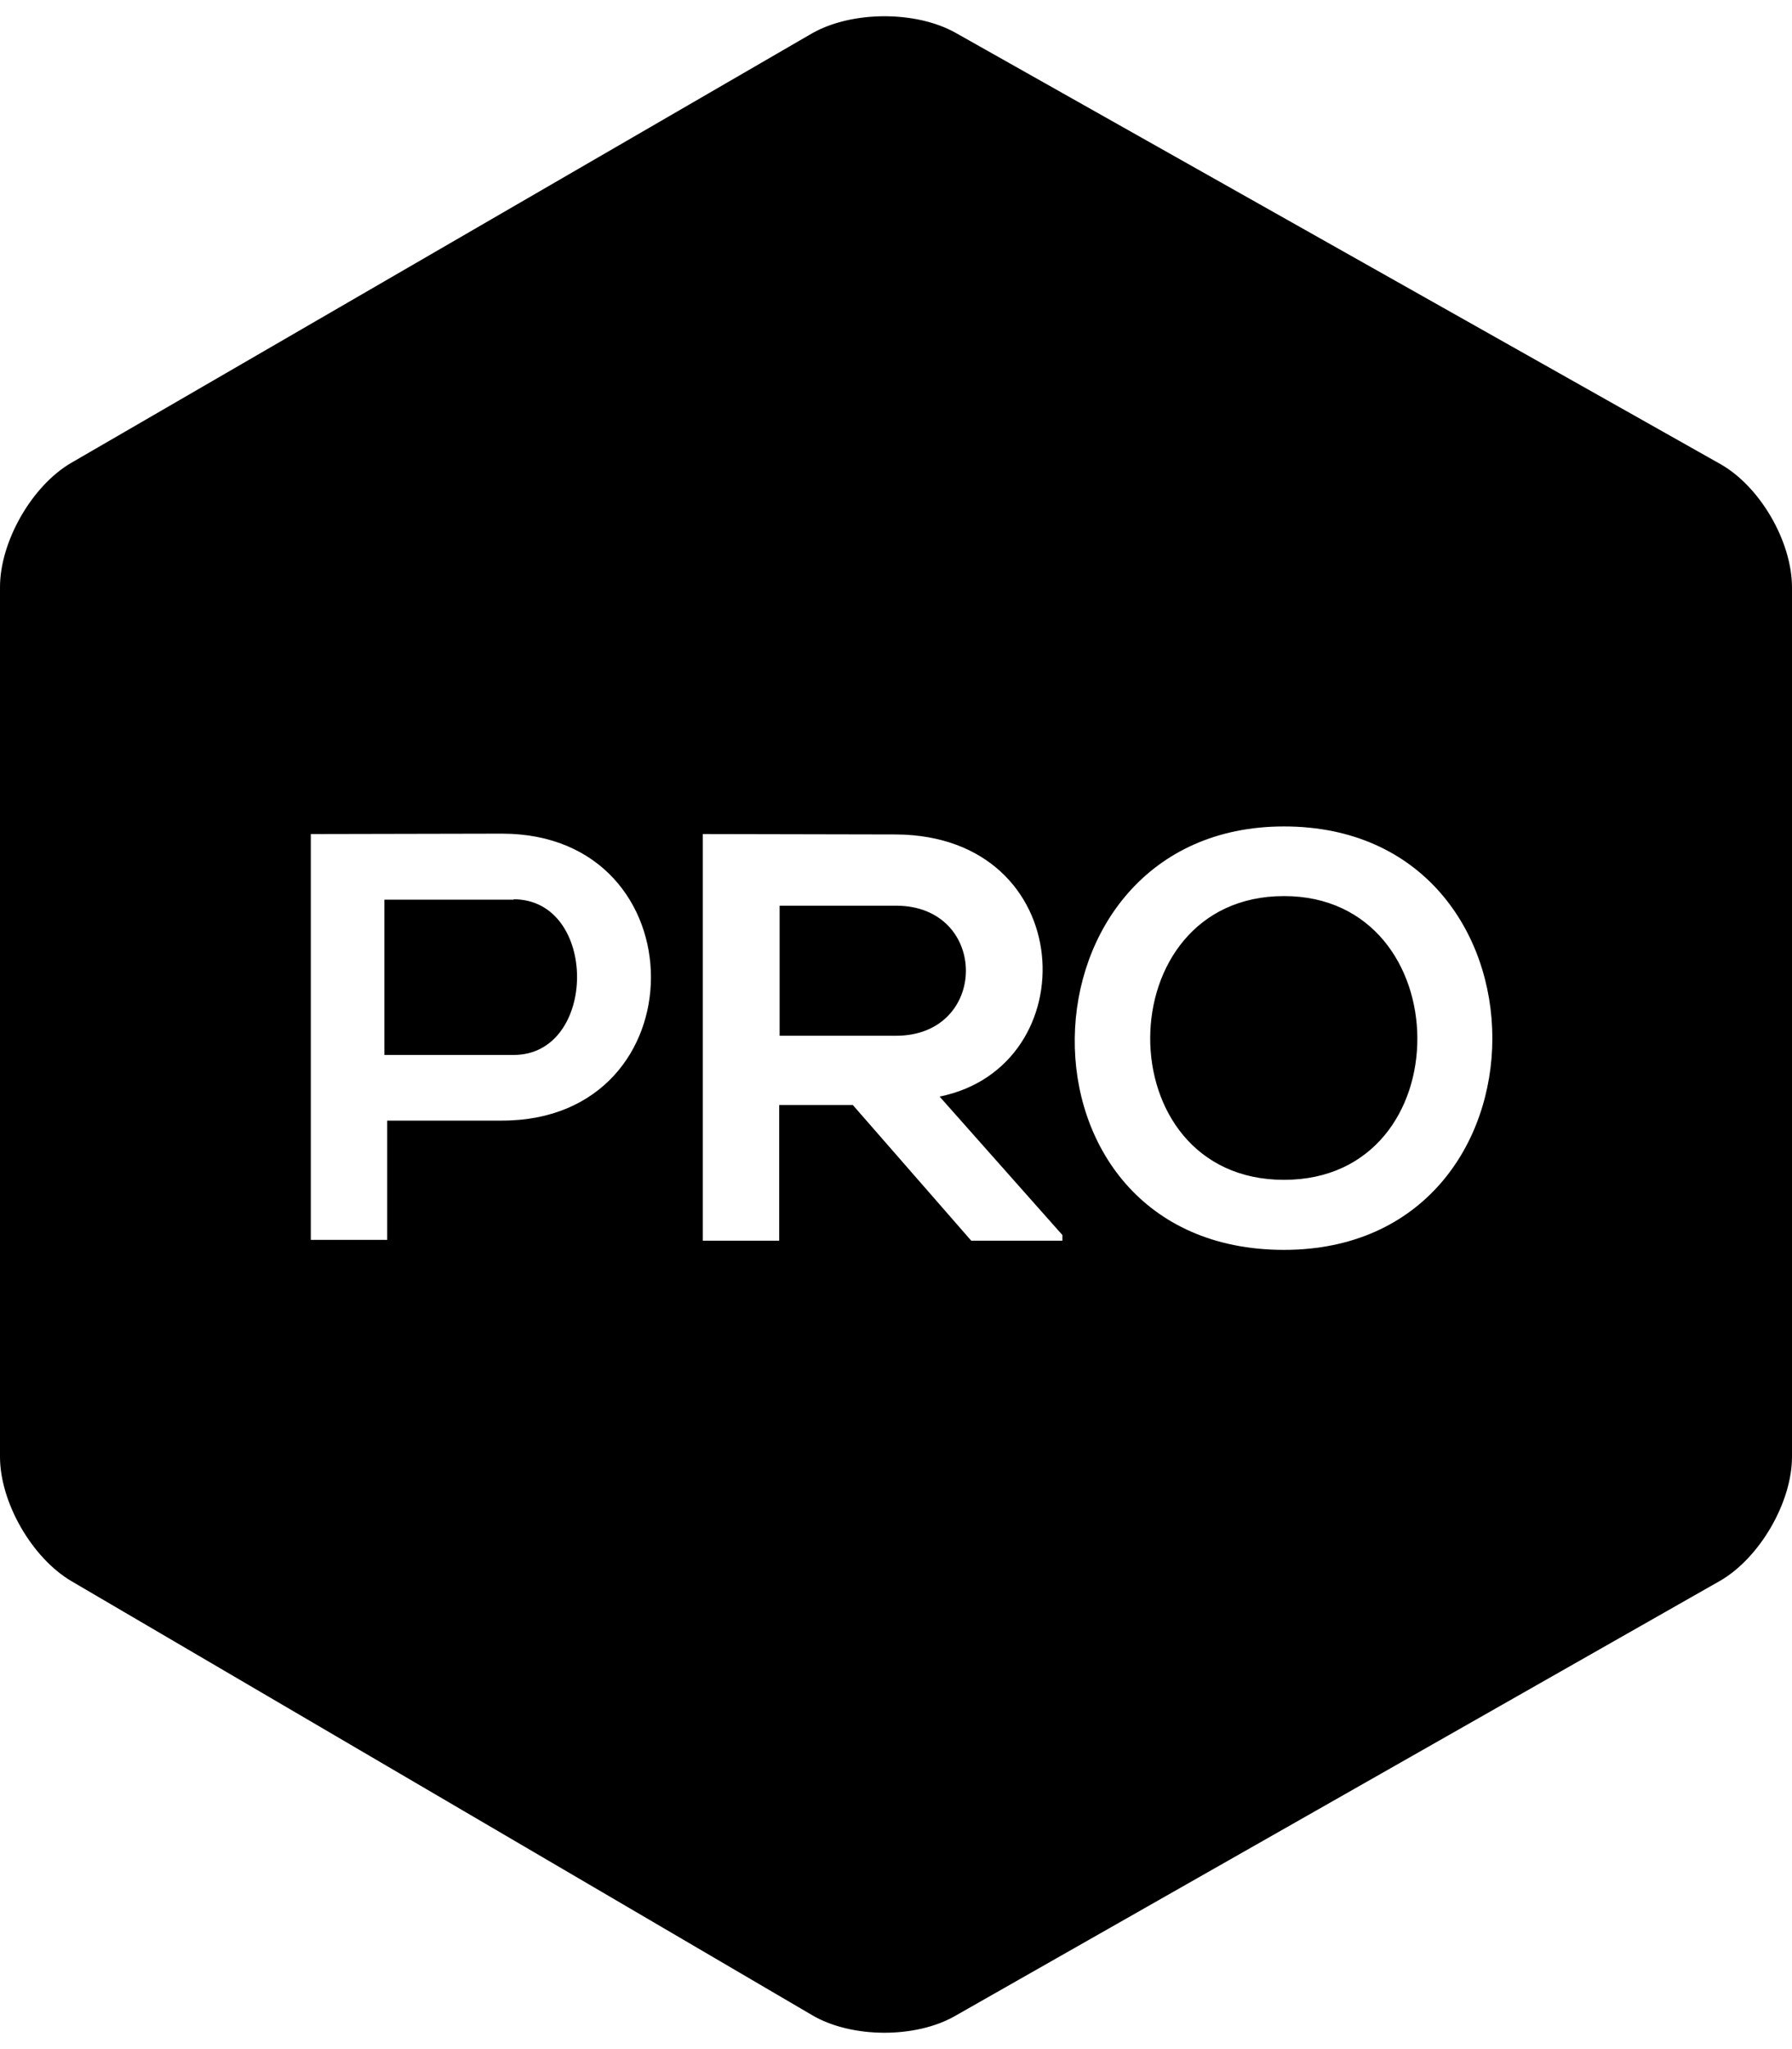
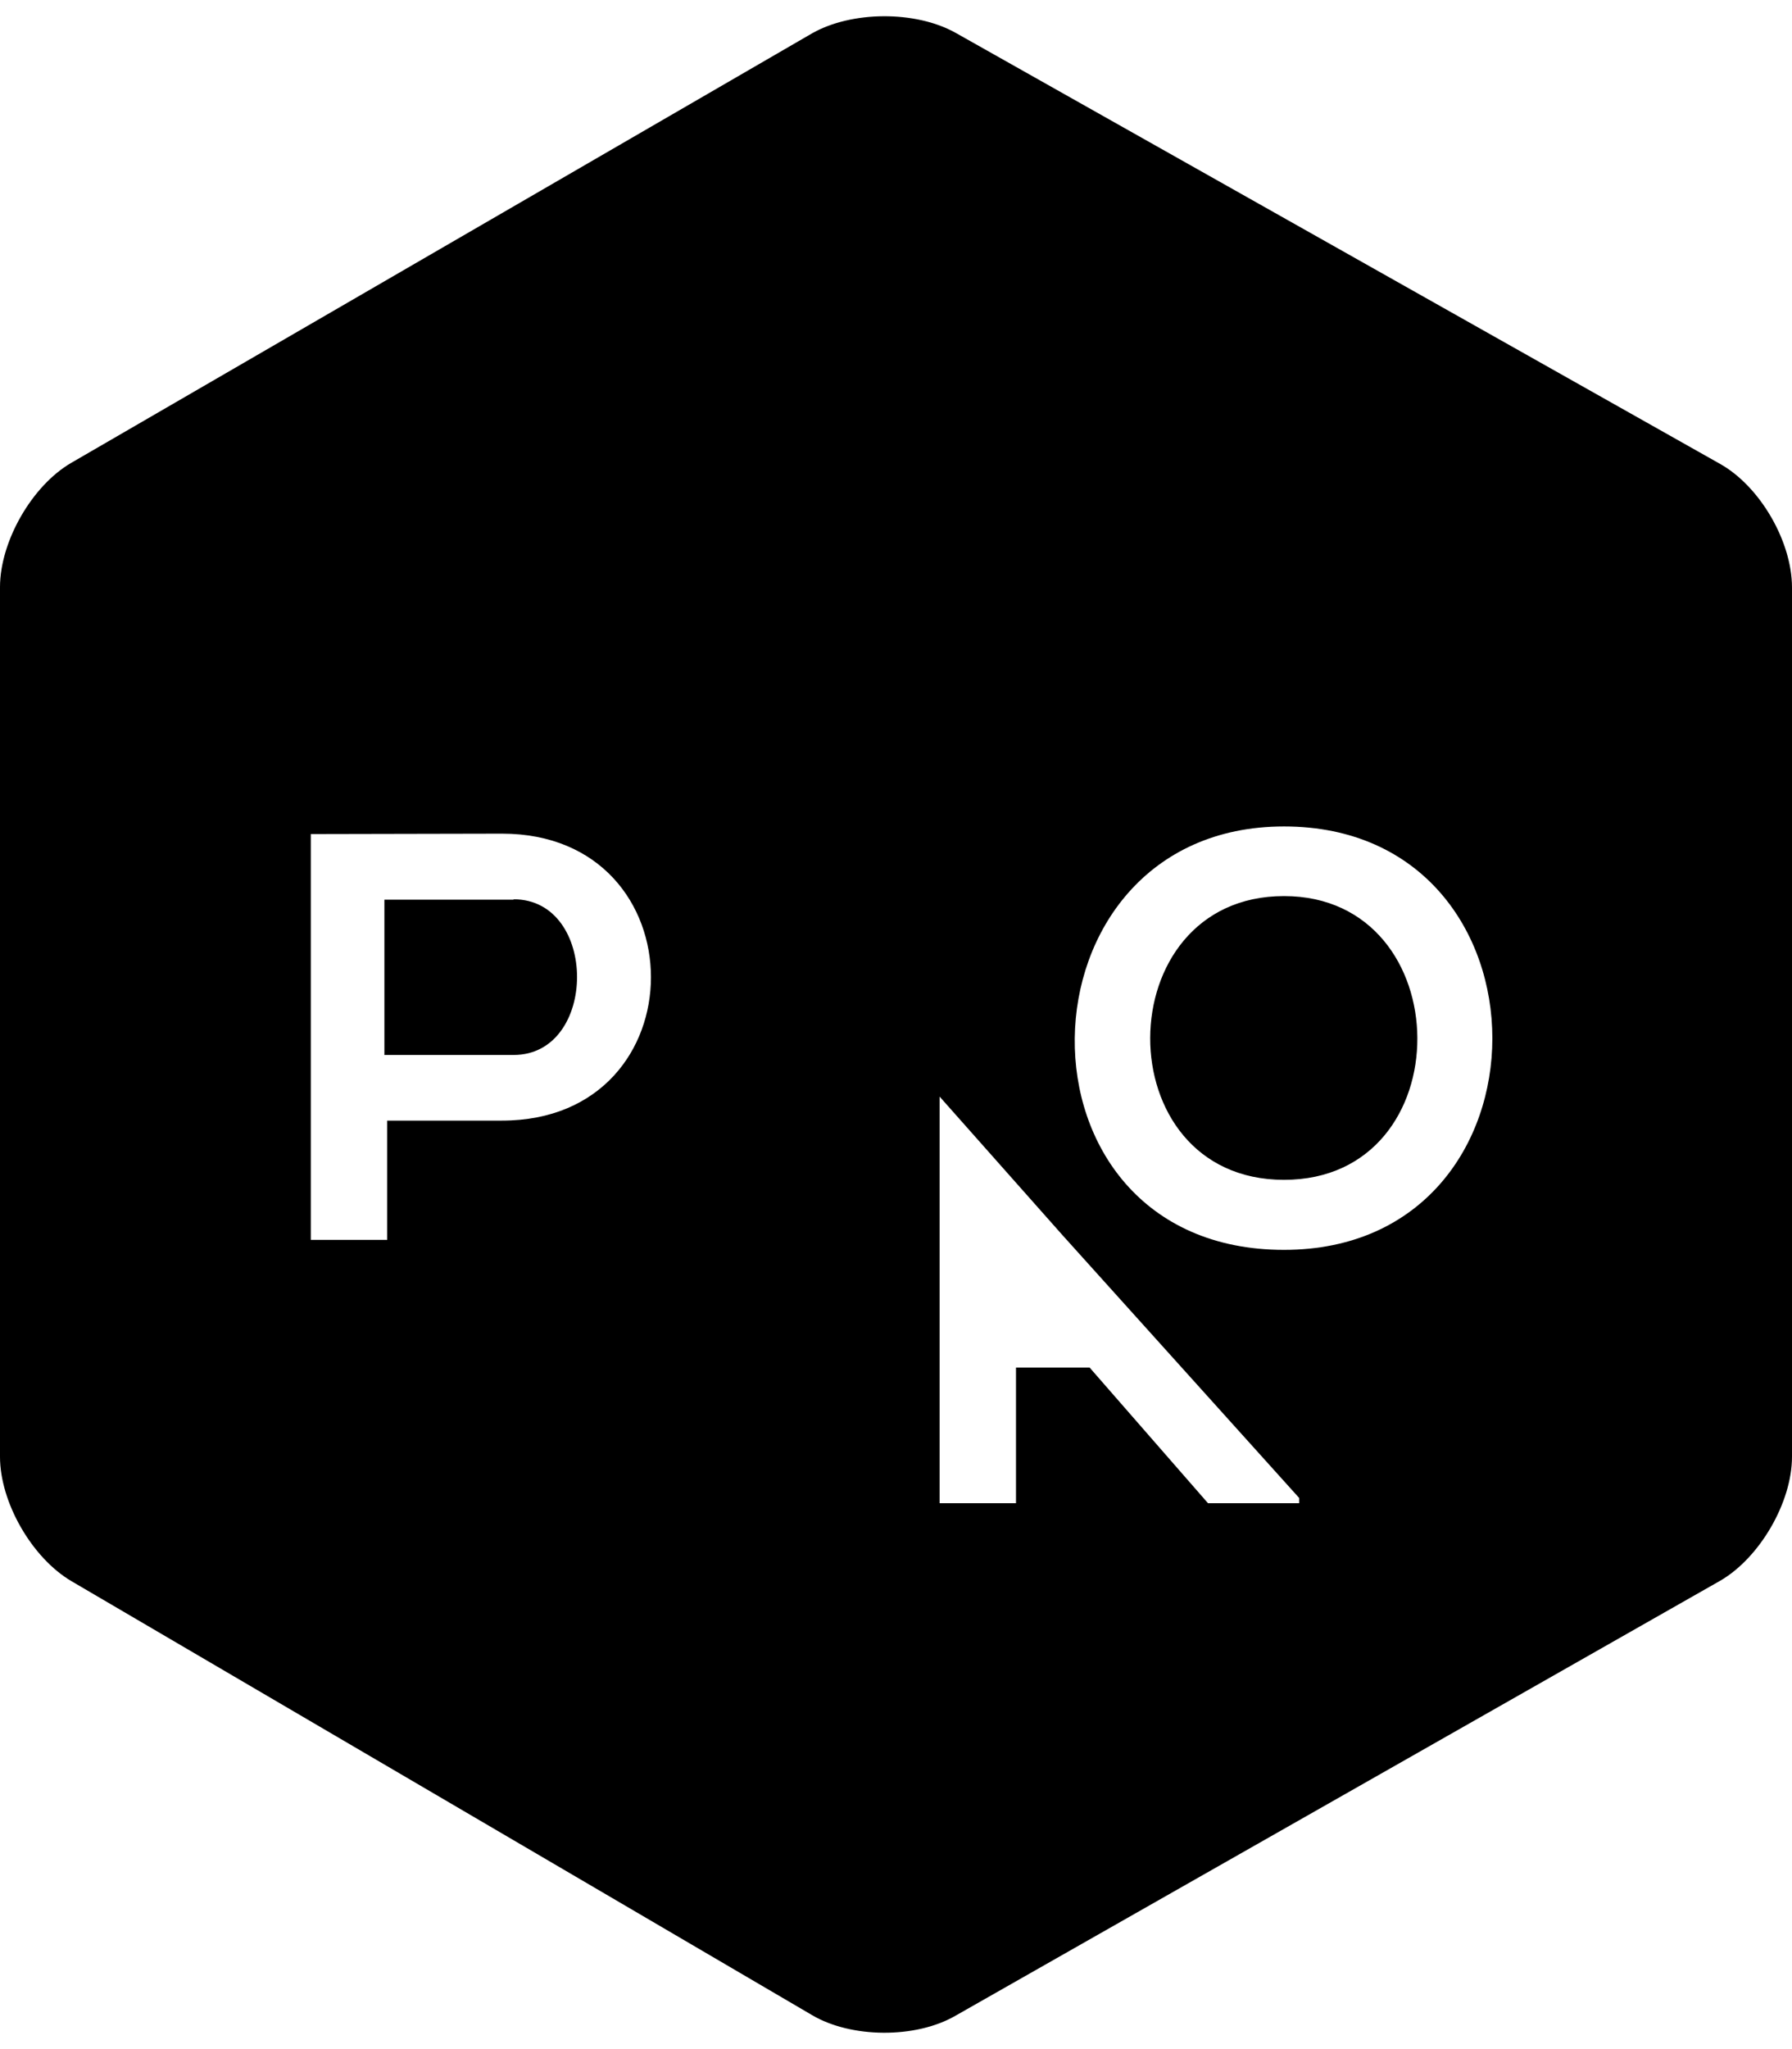
<svg xmlns="http://www.w3.org/2000/svg" viewBox="0 0 448 512">
-   <path fill="currentColor" d="M202.9 8.4c9.9-5.7 26-5.8 36-.2L430 115.9c10 5.6 18 19.4 18 30.9L448 364c0 11.4-8.1 25.3-18 31L238.8 503.7c-9.9 5.7-26 5.6-35.8-.2L17.9 395.1C8 389.3 0 375.4 0 364L0 146.7c0-11.4 8-25.4 17.9-31.1L202.9 8.4zM125.5 208.3c-15.9 0-31.9 .1-47.8 .1l0 101.4 19.1 0 0-29.8 28.7 0c49.7 0 49.6-71.7 0-71.7zM265.6 308.6l-30.7-34.6c37-7.5 34.8-65.2-10.9-65.5-16.1 0-32.2-.1-48.3-.1l0 101.6 19.1 0 0-33.9 18.4 0 29.6 33.9 22.8 0 0-1.3zm-41.6-82.3c23.3 0 23.3 32.5 0 32.5l-29.1 0 0-32.5 29.1 0zm-95.6-1.6c21.2 0 21.1 38.9 0 38.9l-32.3 0 0-38.8 32.3 0zm192.6-18.2c-68.5 0-71 105.8 0 105.8 69.5 0 69.4-105.8 0-105.8zm0 17.4c44.1 0 44.8 70.9 0 70.9s-44.4-70.9 0-70.9z" />
+   <path fill="currentColor" d="M202.9 8.4c9.9-5.7 26-5.8 36-.2L430 115.9c10 5.6 18 19.4 18 30.9L448 364c0 11.4-8.1 25.3-18 31L238.8 503.7c-9.9 5.7-26 5.6-35.8-.2L17.9 395.1C8 389.3 0 375.4 0 364L0 146.7c0-11.4 8-25.4 17.9-31.1L202.9 8.4zM125.5 208.3c-15.9 0-31.9 .1-47.8 .1l0 101.4 19.1 0 0-29.8 28.7 0c49.7 0 49.6-71.7 0-71.7zM265.6 308.6l-30.7-34.6l0 101.6 19.1 0 0-33.9 18.4 0 29.6 33.9 22.8 0 0-1.3zm-41.6-82.3c23.3 0 23.3 32.5 0 32.5l-29.1 0 0-32.5 29.1 0zm-95.6-1.6c21.2 0 21.1 38.9 0 38.9l-32.3 0 0-38.8 32.3 0zm192.6-18.2c-68.5 0-71 105.8 0 105.8 69.5 0 69.4-105.8 0-105.8zm0 17.4c44.1 0 44.8 70.9 0 70.9s-44.4-70.9 0-70.9z" />
</svg>